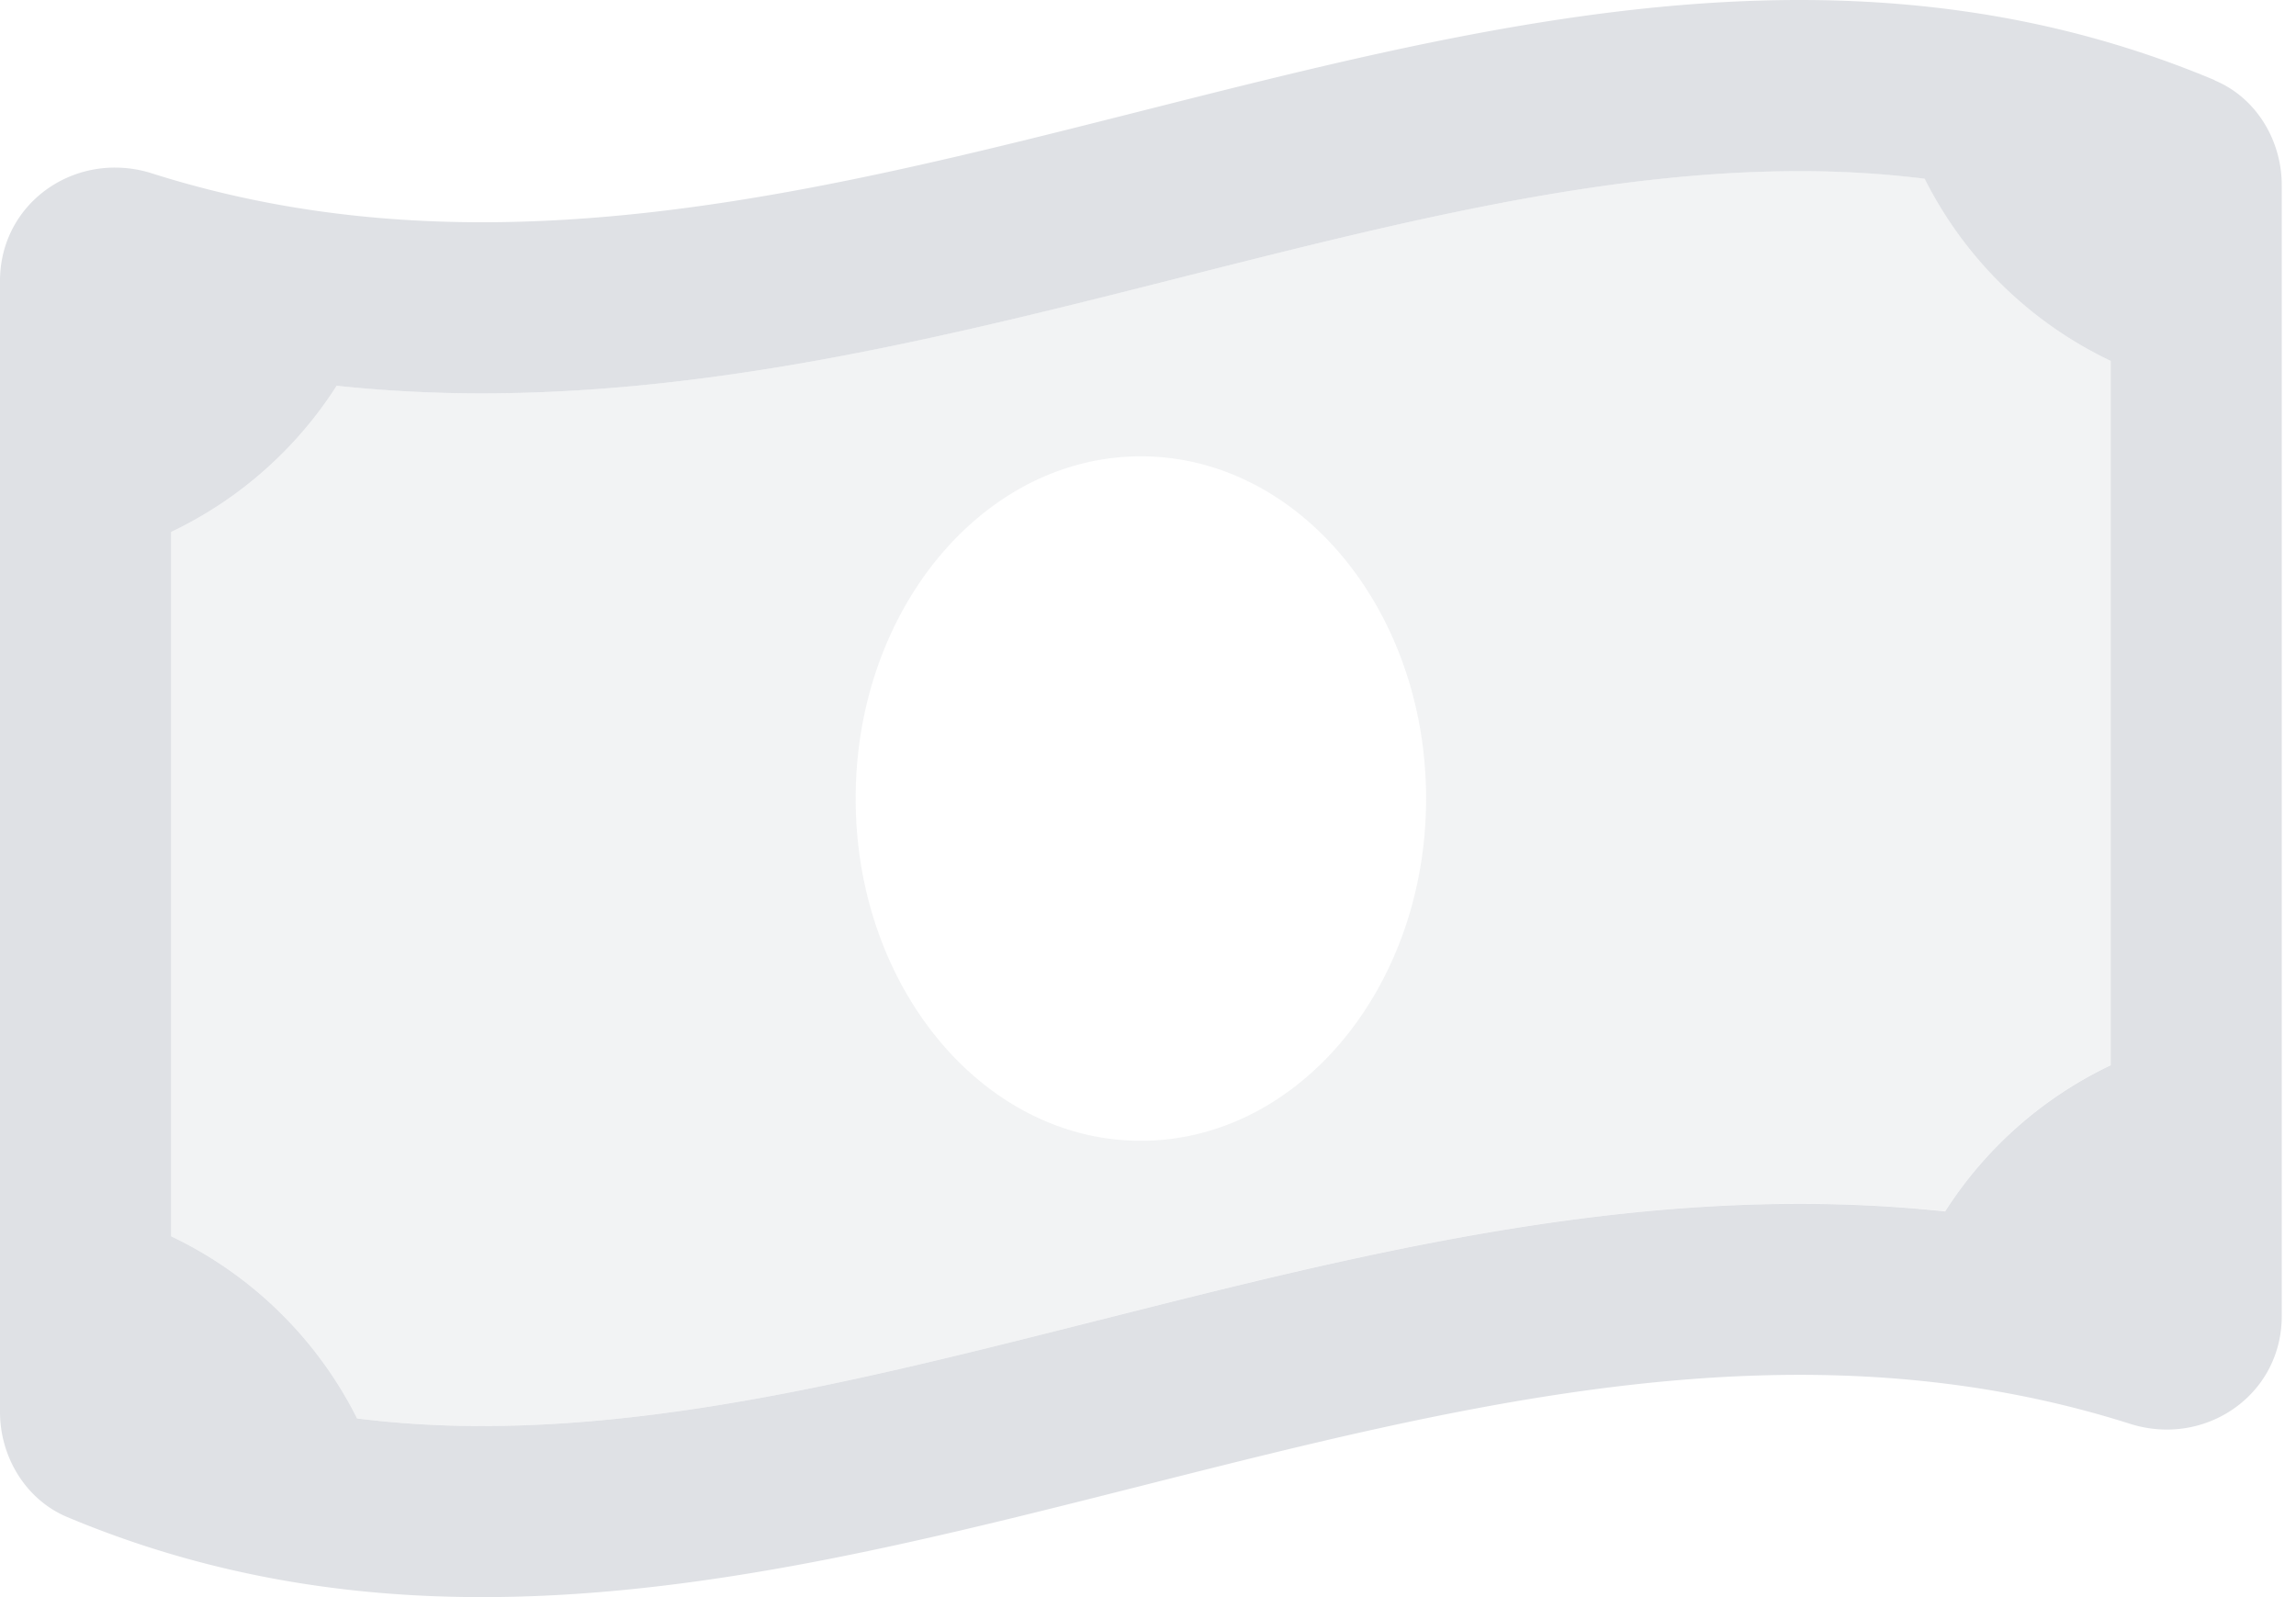
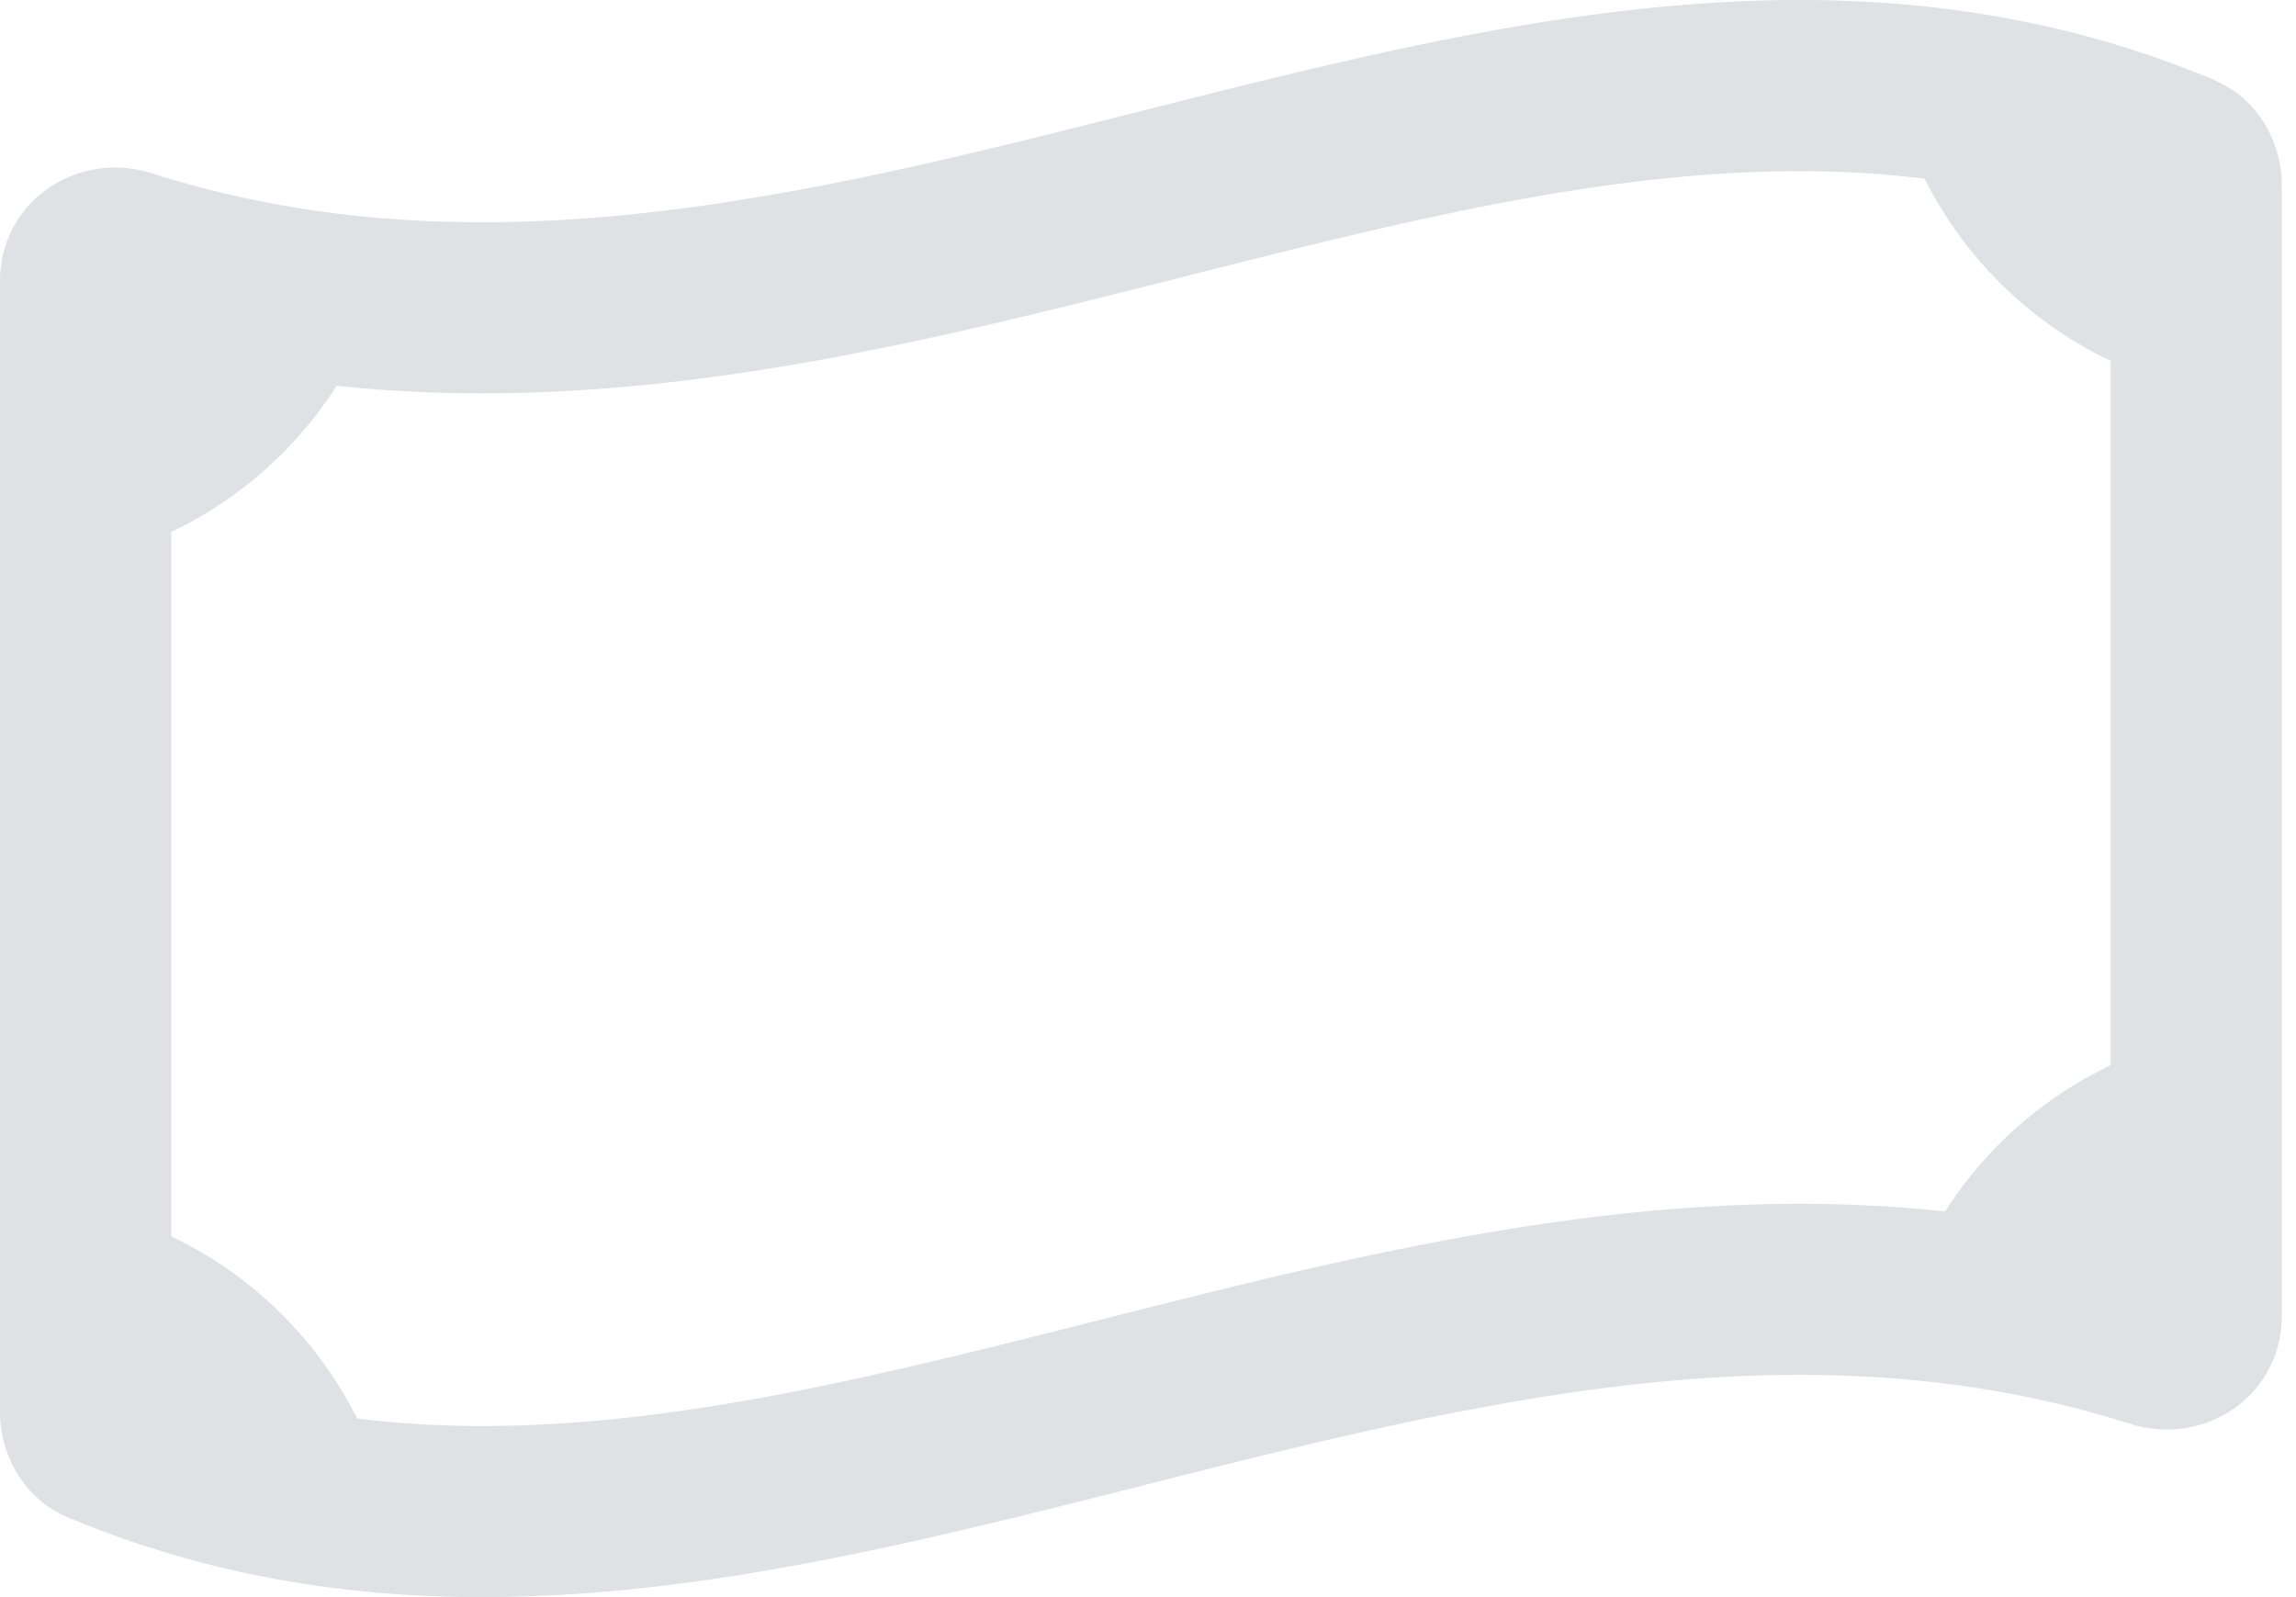
<svg xmlns="http://www.w3.org/2000/svg" width="92" height="64" fill="#dfe1e5">
-   <path opacity=".4" d="M77.94 48.538a16.06 16.06 0 0 1 6.633-5.857V14.458c-3.227-1.536-5.85-4.104-7.45-7.3a40.5 40.5 0 0 0-5.014-.303c-7.943 0-16.087 2.06-24.714 4.243-9.056 2.286-18.42 4.663-28.073 4.663a55.03 55.03 0 0 1-5.833-.303 16.06 16.06 0 0 1-6.631 5.857V49.54a16.06 16.06 0 0 1 7.45 7.299 40.5 40.5 0 0 0 5.014.303c7.943 0 16.088-2.06 24.714-4.244 9.057-2.293 18.43-4.663 28.076-4.663a54.98 54.98 0 0 1 5.83.303zm-32.226-2.824C39.4 45.714 34.286 39.57 34.286 32s5.117-13.714 11.43-13.714S57.143 24.428 57.143 32s-5.12 13.714-11.43 13.714z" />
  <path d="M88.737 3.21C83.196.884 77.65 0 72.107 0 54.51 0 36.916 8.906 19.32 8.906c-4.413 0-8.823-.56-13.236-1.96-.478-.153-.977-.23-1.48-.23C2.143 6.714 0 8.617 0 11.26V56.58c0 1.804 1.033 3.514 2.69 4.21C8.233 63.116 13.78 64 19.32 64c17.596 0 35.192-8.907 52.787-8.907 4.413 0 8.823.56 13.236 1.96.478.153.977.232 1.48.233 2.463 0 4.606-1.904 4.606-4.546V7.42c0-1.806-1.033-3.514-2.692-4.2zM44.033 52.9c-8.623 2.183-16.77 4.244-24.71 4.244-1.676.003-3.35-.098-5.014-.303a16.06 16.06 0 0 0-7.45-7.299V21.316a16.06 16.06 0 0 0 6.631-5.857 55.03 55.03 0 0 0 5.833.303c9.65 0 19.017-2.37 28.073-4.663 8.62-2.18 16.766-4.24 24.71-4.24 1.676-.003 3.35.098 5.014.303a16.06 16.06 0 0 0 7.454 7.299v28.226a16.06 16.06 0 0 0-6.633 5.857c-1.937-.204-3.884-.305-5.83-.303-9.65-.003-19.017 2.367-28.074 4.66z" />
</svg>